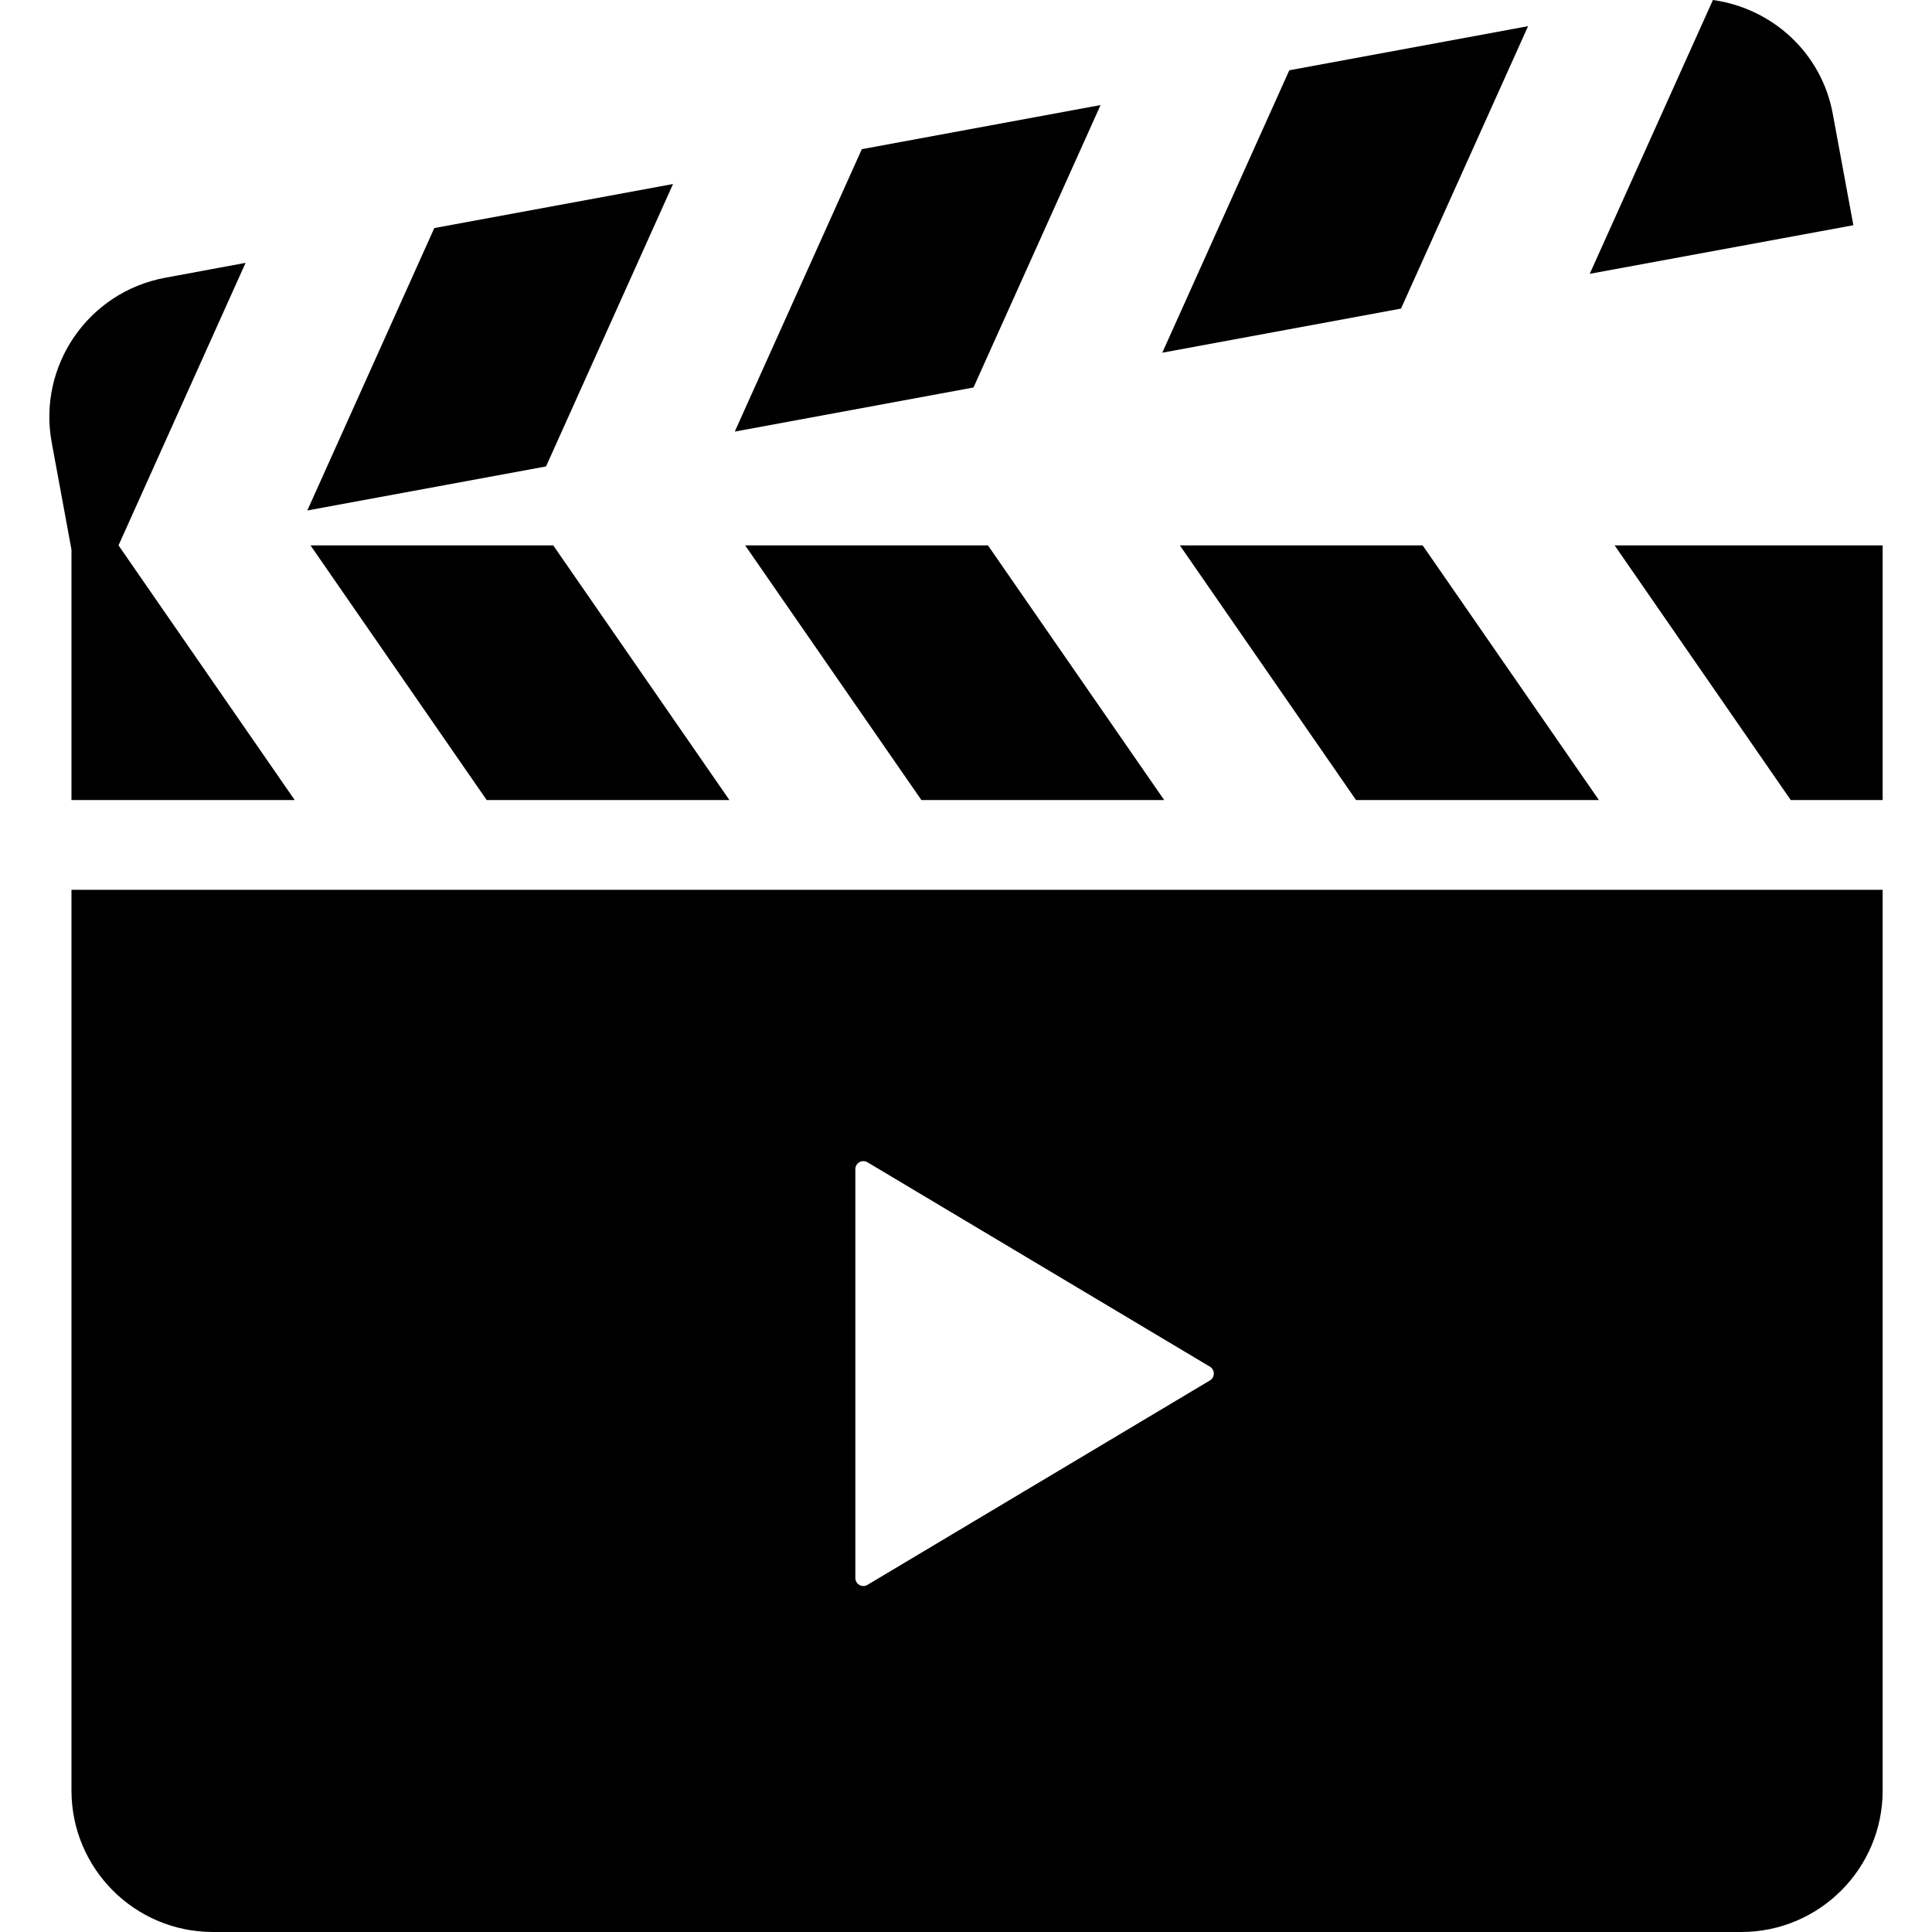
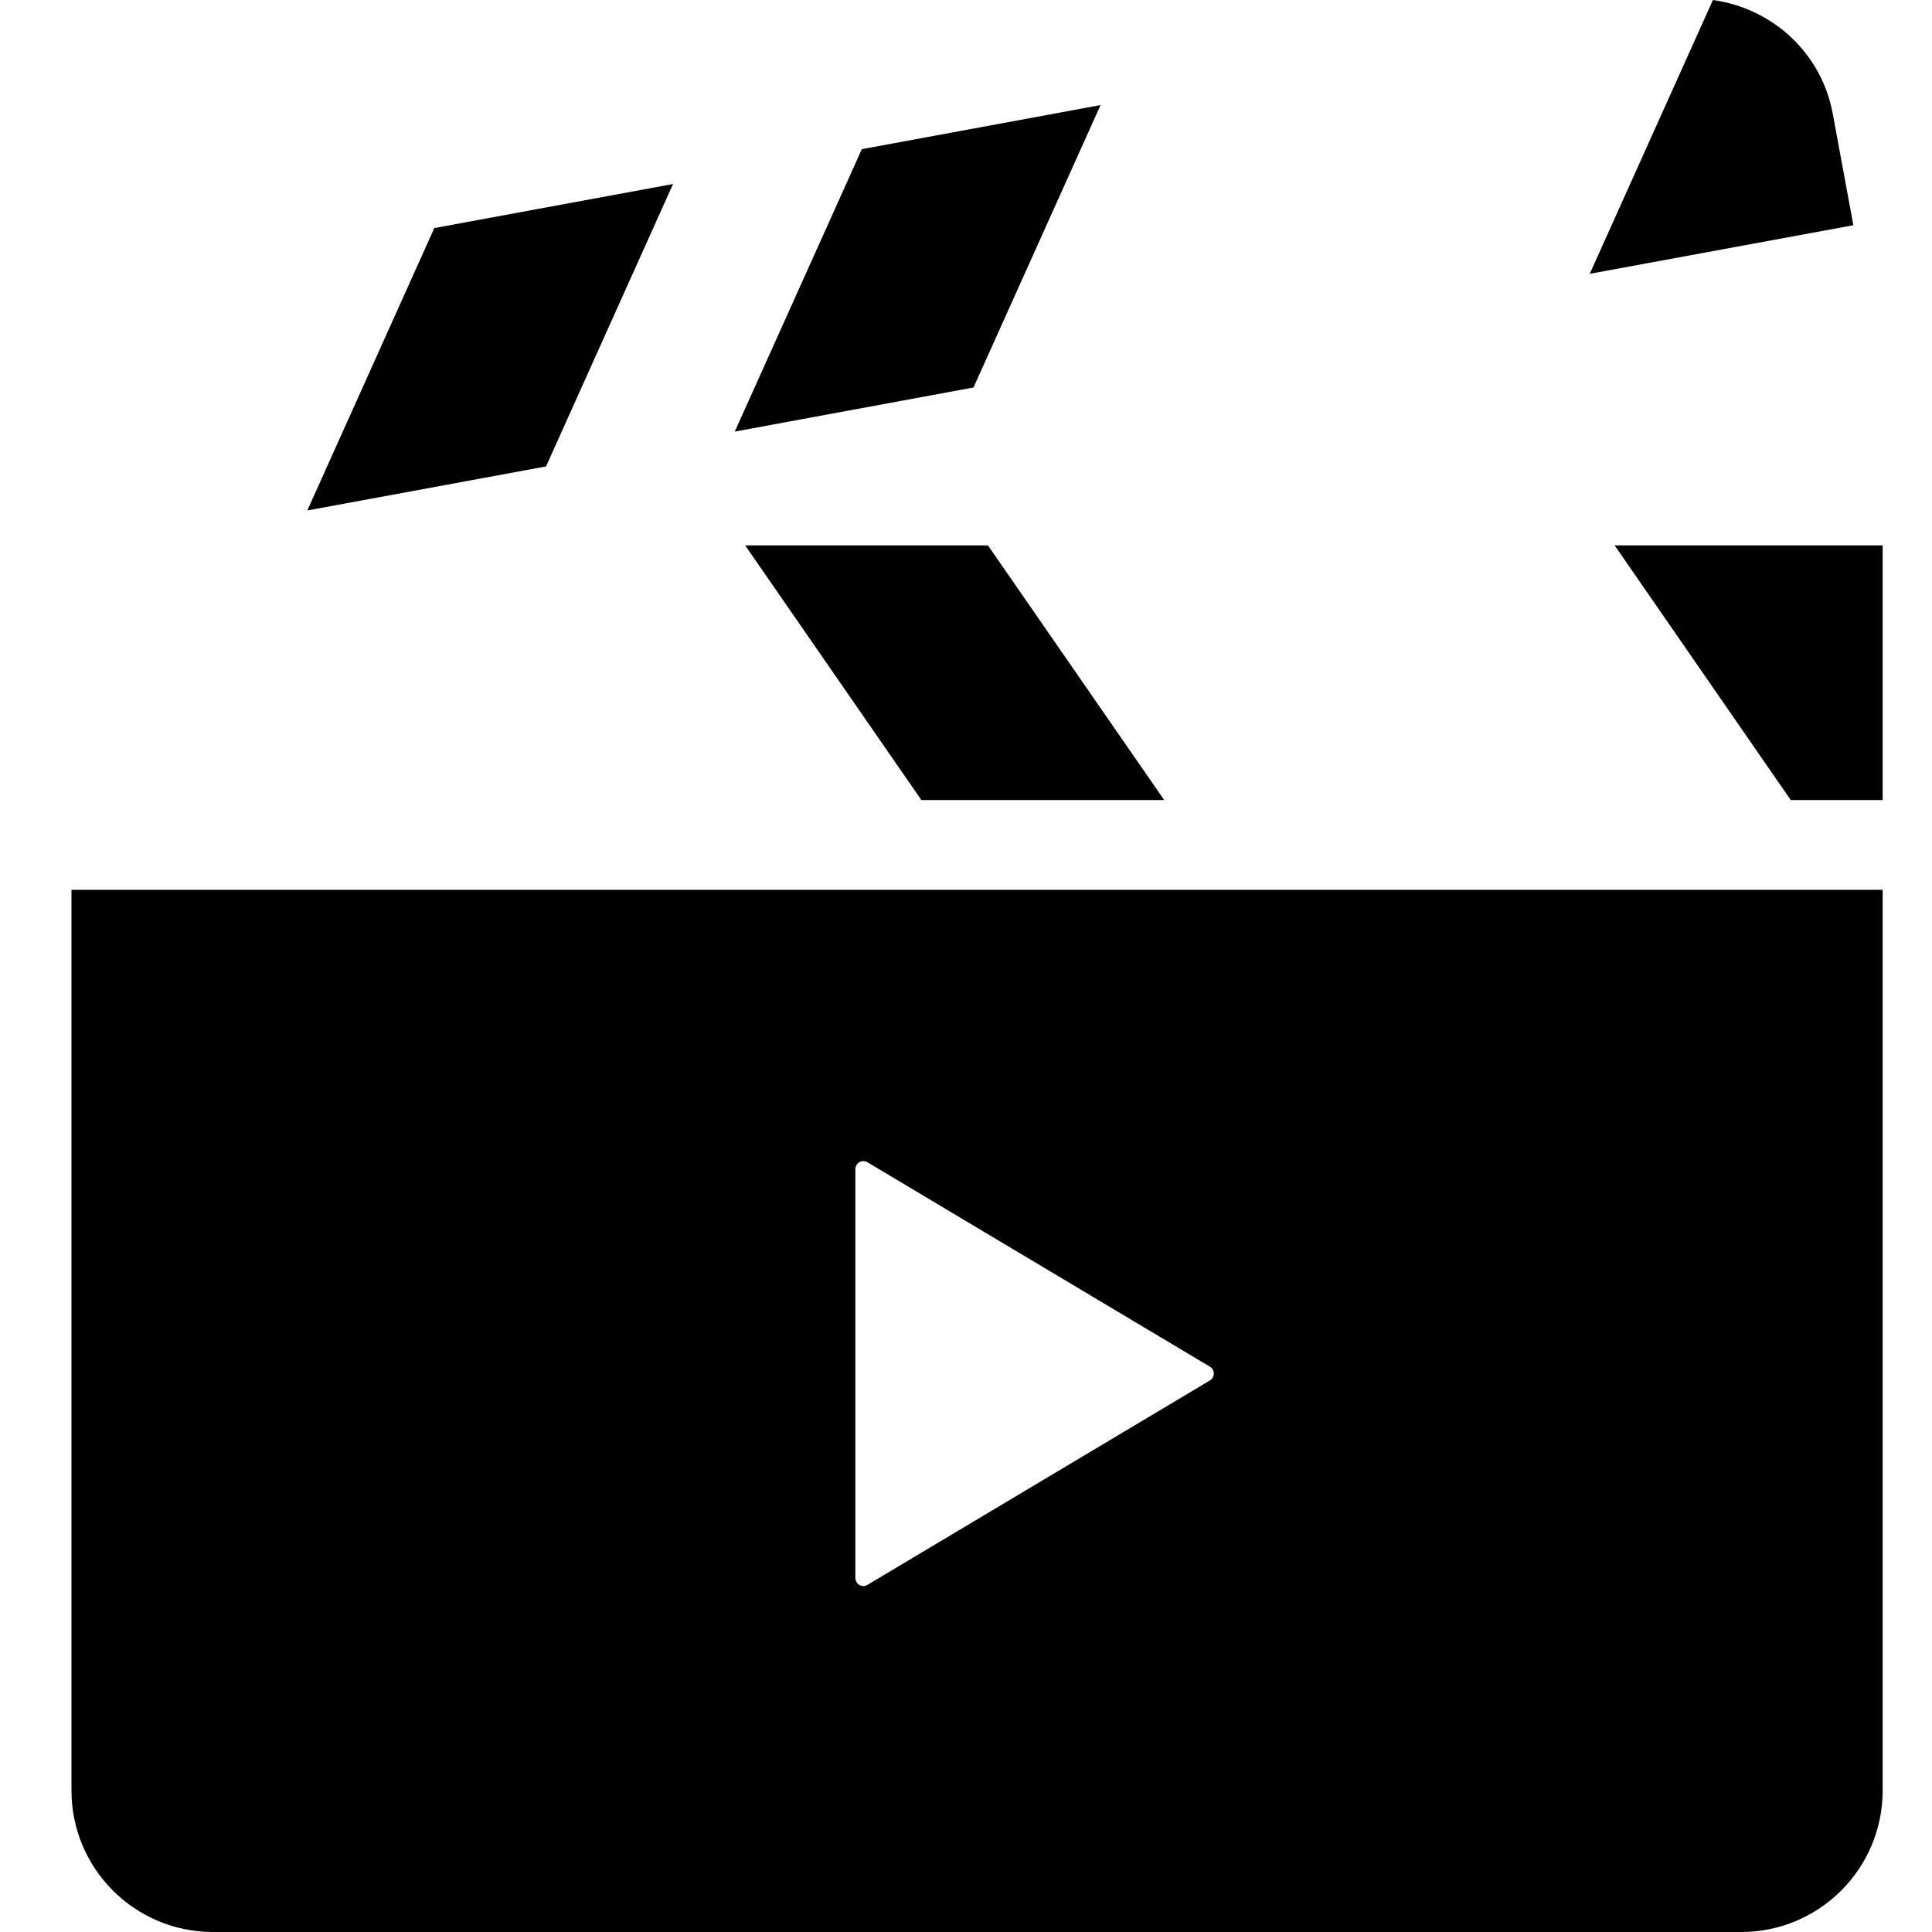
<svg xmlns="http://www.w3.org/2000/svg" id="_x32_" width="800px" height="800px" viewBox="0 0 512 512" xml:space="preserve">
  <style type="text/css">	.st0{fill:#000000;}</style>
  <g>
-     <path class="st0" d="M18.941,474.5c0,20.719,16.781,37.5,37.5,37.5h404.984c20.703,0,37.5-16.781,37.5-37.5V235.813H18.941V474.5z   M226.675,364v-54.156c0-0.781,0.422-1.484,1.078-1.859c0.672-0.375,1.484-0.359,2.141,0.031l90.75,54.172  c0.641,0.375,1.031,1.078,1.031,1.813c0,0.75-0.391,1.453-1.031,1.828L229.894,420c-0.656,0.406-1.469,0.422-2.141,0.031  c-0.656-0.375-1.078-1.078-1.078-1.859V364z" />
-     <polygon class="st0" points="82.285,144.531 128.972,212.016 193.3,212.016 146.613,144.531  " />
+     <path class="st0" d="M18.941,474.5c0,20.719,16.781,37.5,37.5,37.5h404.984c20.703,0,37.5-16.781,37.5-37.5V235.813H18.941V474.5z   M226.675,364v-54.156c0-0.781,0.422-1.484,1.078-1.859c0.672-0.375,1.484-0.359,2.141,0.031l90.75,54.172  c0.641,0.375,1.031,1.078,1.031,1.813c0,0.75-0.391,1.453-1.031,1.828L229.894,420c-0.656,0.406-1.469,0.422-2.141,0.031  c-0.656-0.375-1.078-1.078-1.078-1.859z" />
    <polygon class="st0" points="197.472,144.531 244.175,212.016 308.519,212.016 261.816,144.531  " />
-     <path class="st0" d="M18.941,212.016h59.156L31.41,144.531l33.672-74.875l-21.313,3.953C23.41,77.375,9.941,96.906,13.707,117.281  l5.234,28.375V212.016z" />
-     <polygon class="st0" points="312.675,144.531 359.363,212.016 423.722,212.016 377.019,144.531  " />
    <polygon class="st0" points="427.894,144.531 474.565,212.016 498.925,212.016 498.925,144.531  " />
    <polygon class="st0" points="178.363,48.766 115.097,60.438 81.441,135.281 144.707,123.609  " />
    <polygon class="st0" points="291.66,27.844 228.394,39.531 194.722,114.375 257.988,102.688  " />
-     <polygon class="st0" points="404.957,6.938 341.675,18.625 308.019,93.469 371.285,81.781  " />
    <path class="st0" d="M485.706,30.172c-3-16.328-16.188-28.016-31.766-30.172L421.3,72.563l69.859-12.875L485.706,30.172z" />
  </g>
</svg>